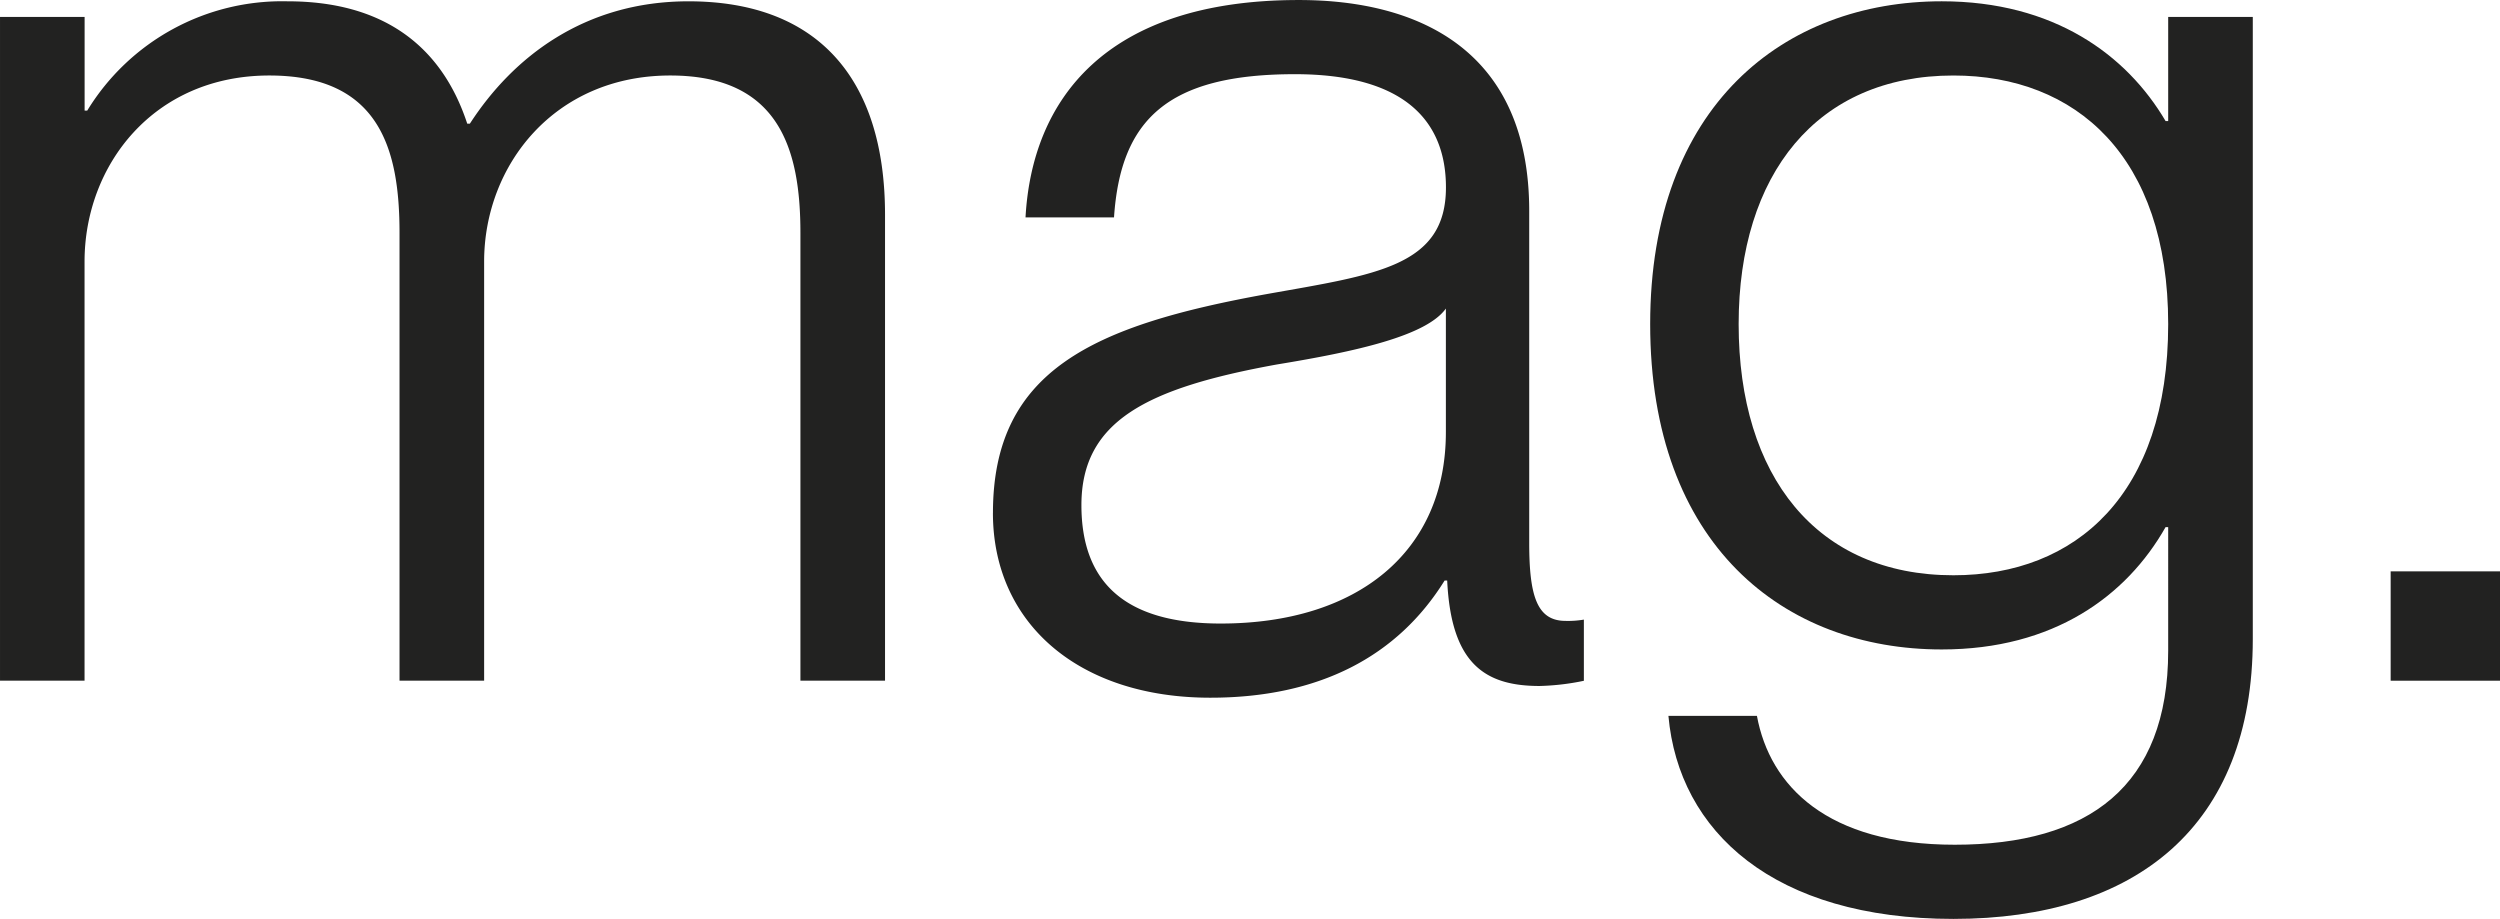
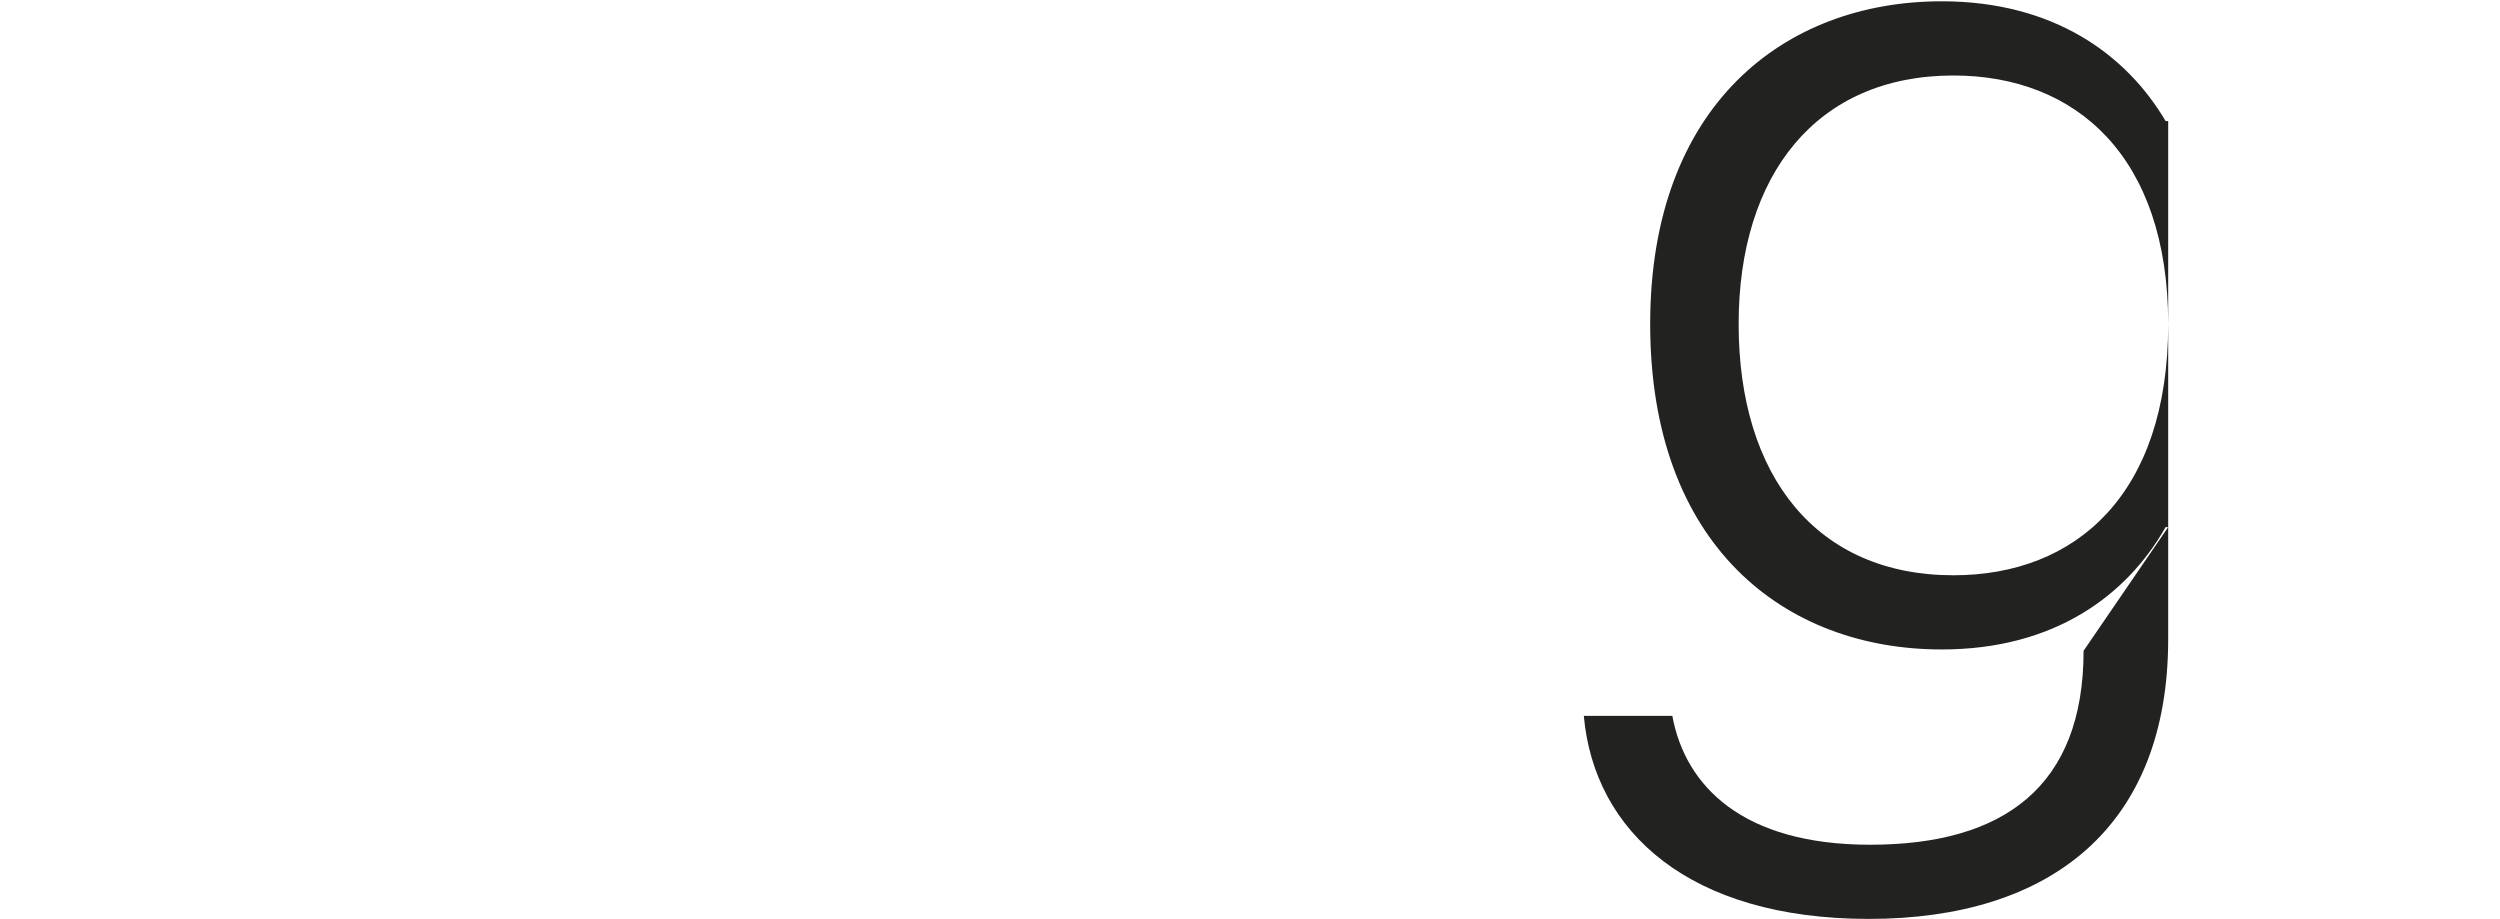
<svg xmlns="http://www.w3.org/2000/svg" width="307.303" height="112.95" viewBox="0 0 307.303 112.95">
  <g id="Grupo_4677" data-name="Grupo 4677" transform="translate(-1133.699 -615.577)" style="mix-blend-mode: normal;isolation: isolate">
-     <path id="Trazado_1239" data-name="Trazado 1239" d="M268.7,19.532h10.4V31.051h.32a28.069,28.069,0,0,1,24.64-13.437c11.514,0,18.872,5.277,22.073,15.04h.324c5.277-8.159,14.076-15.04,26.873-15.04,15.679,0,24.158,9.28,24.158,26.238v57.272h-10.4V46.09c0-10.24-2.562-19.358-16-19.358-14.238,0-22.879,11.041-22.879,22.879v51.513h-10.4V46.09c0-10.24-2.4-19.358-16-19.358-14.238,0-22.717,11.041-22.717,22.879v51.513H268.7Z" transform="translate(865 598.125)" fill="#222221" />
-     <path id="Trazado_1240" data-name="Trazado 1240" d="M296.568,80.613c0-17.6,12.482-23.041,33.6-26.878,13.441-2.4,22.082-3.364,22.082-13.121,0-8.317-5.282-13.918-18.561-13.918-15.679,0-21.434,5.6-22.24,17.6H300.571c.8-14.4,9.758-26.716,33.592-26.716,15.044,0,28.323,6.4,28.323,25.918v40.8c0,6.556.959,9.6,4.476,9.6a11.512,11.512,0,0,0,2.242-.158v7.52a29.824,29.824,0,0,1-5.444.639c-6.714,0-10.875-2.72-11.356-12.959h-.32c-5.759,9.28-15.359,14.4-28.8,14.4-16.156,0-26.72-9.118-26.72-22.717m55.678-9.92v-15.2c-2.4,3.364-11.041,5.282-20.8,6.88-15.841,2.882-24,6.88-24,17.278,0,9.442,5.282,14.562,17.12,14.562,16.8,0,27.679-8.8,27.679-23.518" transform="translate(959.186 598)" fill="#222221" />
-     <path id="Trazado_1241" data-name="Trazado 1241" d="M378.689,82.247h-.32c-4.8,8.479-13.761,15.04-27.517,15.04-19.358,0-35.838-12.8-35.838-39.994,0-26.878,16.48-39.679,35.838-39.679,13.756,0,22.717,6.561,27.517,14.72h.32v-12.8h10.4V96.008c0,23.037-14.4,34.4-36.8,34.4-22.073,0-33.758-10.721-35.032-24.959h10.879c1.594,8.641,8.641,15.841,24.315,15.841,16.476,0,26.238-7.2,26.238-23.838Zm-52.8-24.955c0,18.718,9.6,30.876,26.4,30.876,15.044,0,26.4-9.92,26.4-30.876,0-20.637-11.356-30.556-26.4-30.556-16.8,0-26.4,12.158-26.4,30.556" transform="translate(1021.526 598.122)" fill="#222221" />
-     <rect id="Rectángulo_1159" data-name="Rectángulo 1159" width="13.441" height="13.441" transform="translate(1427.561 685.809)" fill="#222221" />
+     <path id="Trazado_1241" data-name="Trazado 1241" d="M378.689,82.247h-.32c-4.8,8.479-13.761,15.04-27.517,15.04-19.358,0-35.838-12.8-35.838-39.994,0-26.878,16.48-39.679,35.838-39.679,13.756,0,22.717,6.561,27.517,14.72h.32v-12.8V96.008c0,23.037-14.4,34.4-36.8,34.4-22.073,0-33.758-10.721-35.032-24.959h10.879c1.594,8.641,8.641,15.841,24.315,15.841,16.476,0,26.238-7.2,26.238-23.838Zm-52.8-24.955c0,18.718,9.6,30.876,26.4,30.876,15.044,0,26.4-9.92,26.4-30.876,0-20.637-11.356-30.556-26.4-30.556-16.8,0-26.4,12.158-26.4,30.556" transform="translate(1021.526 598.122)" fill="#222221" />
  </g>
</svg>